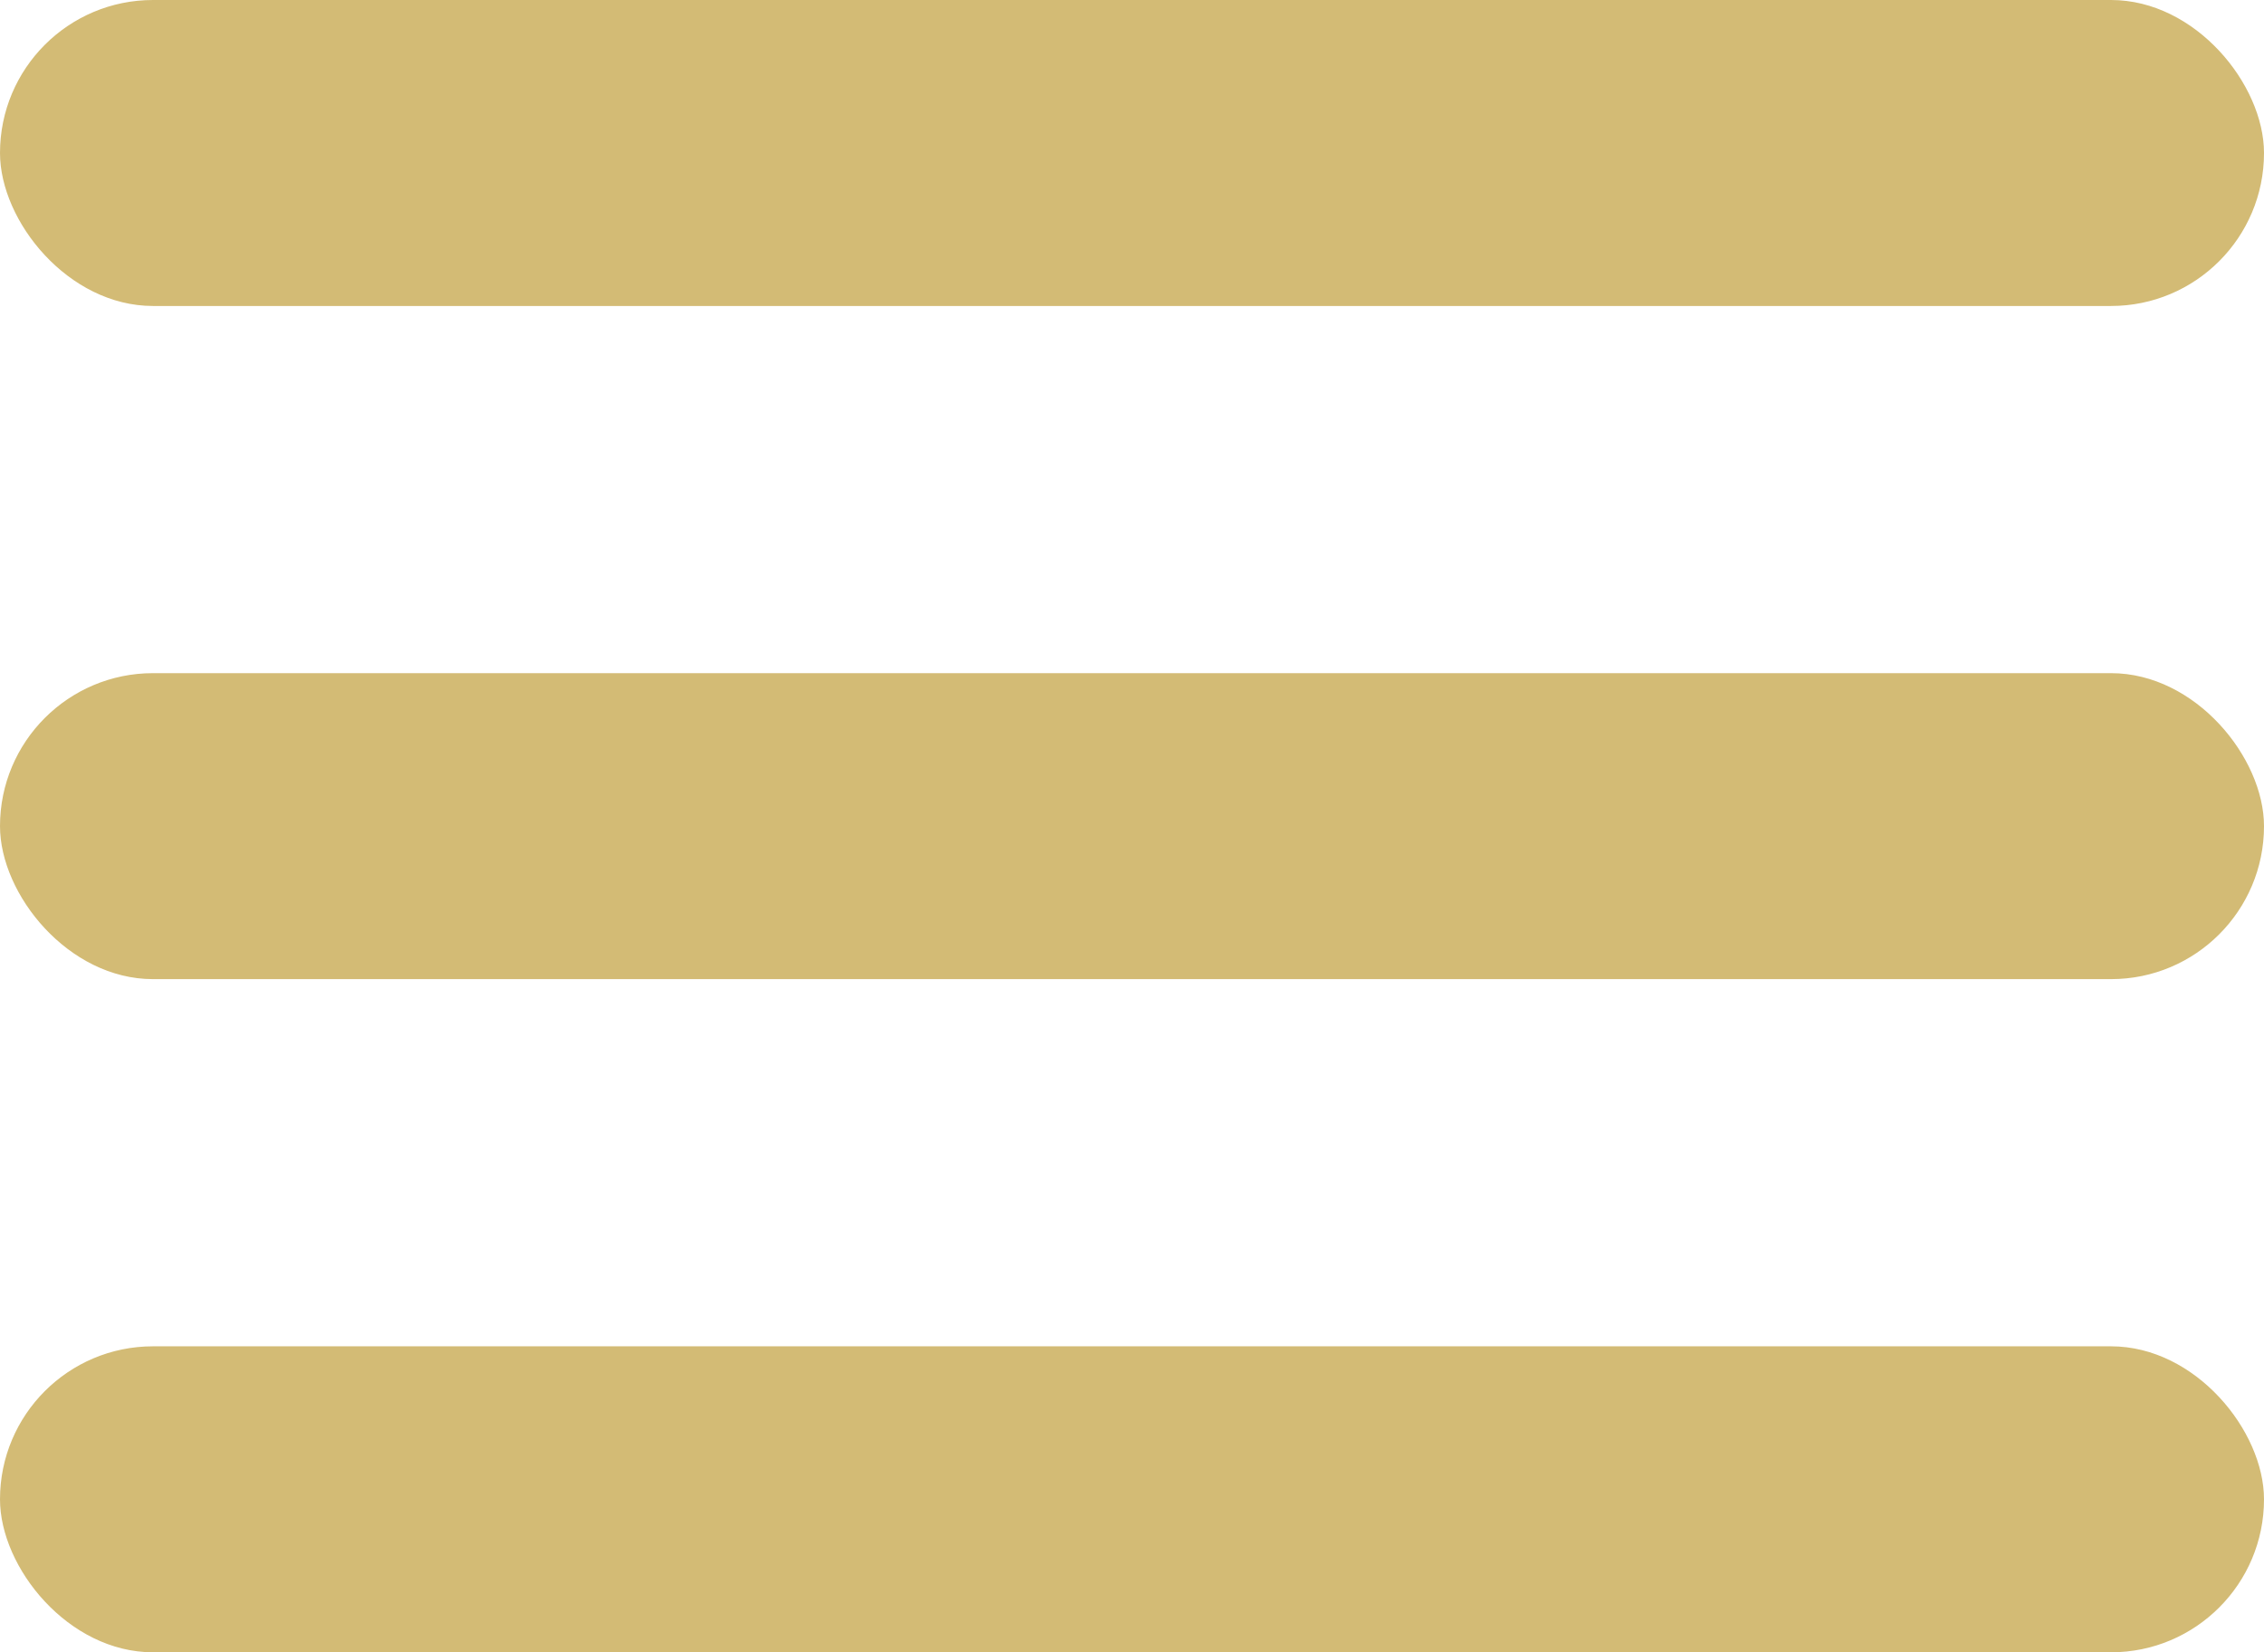
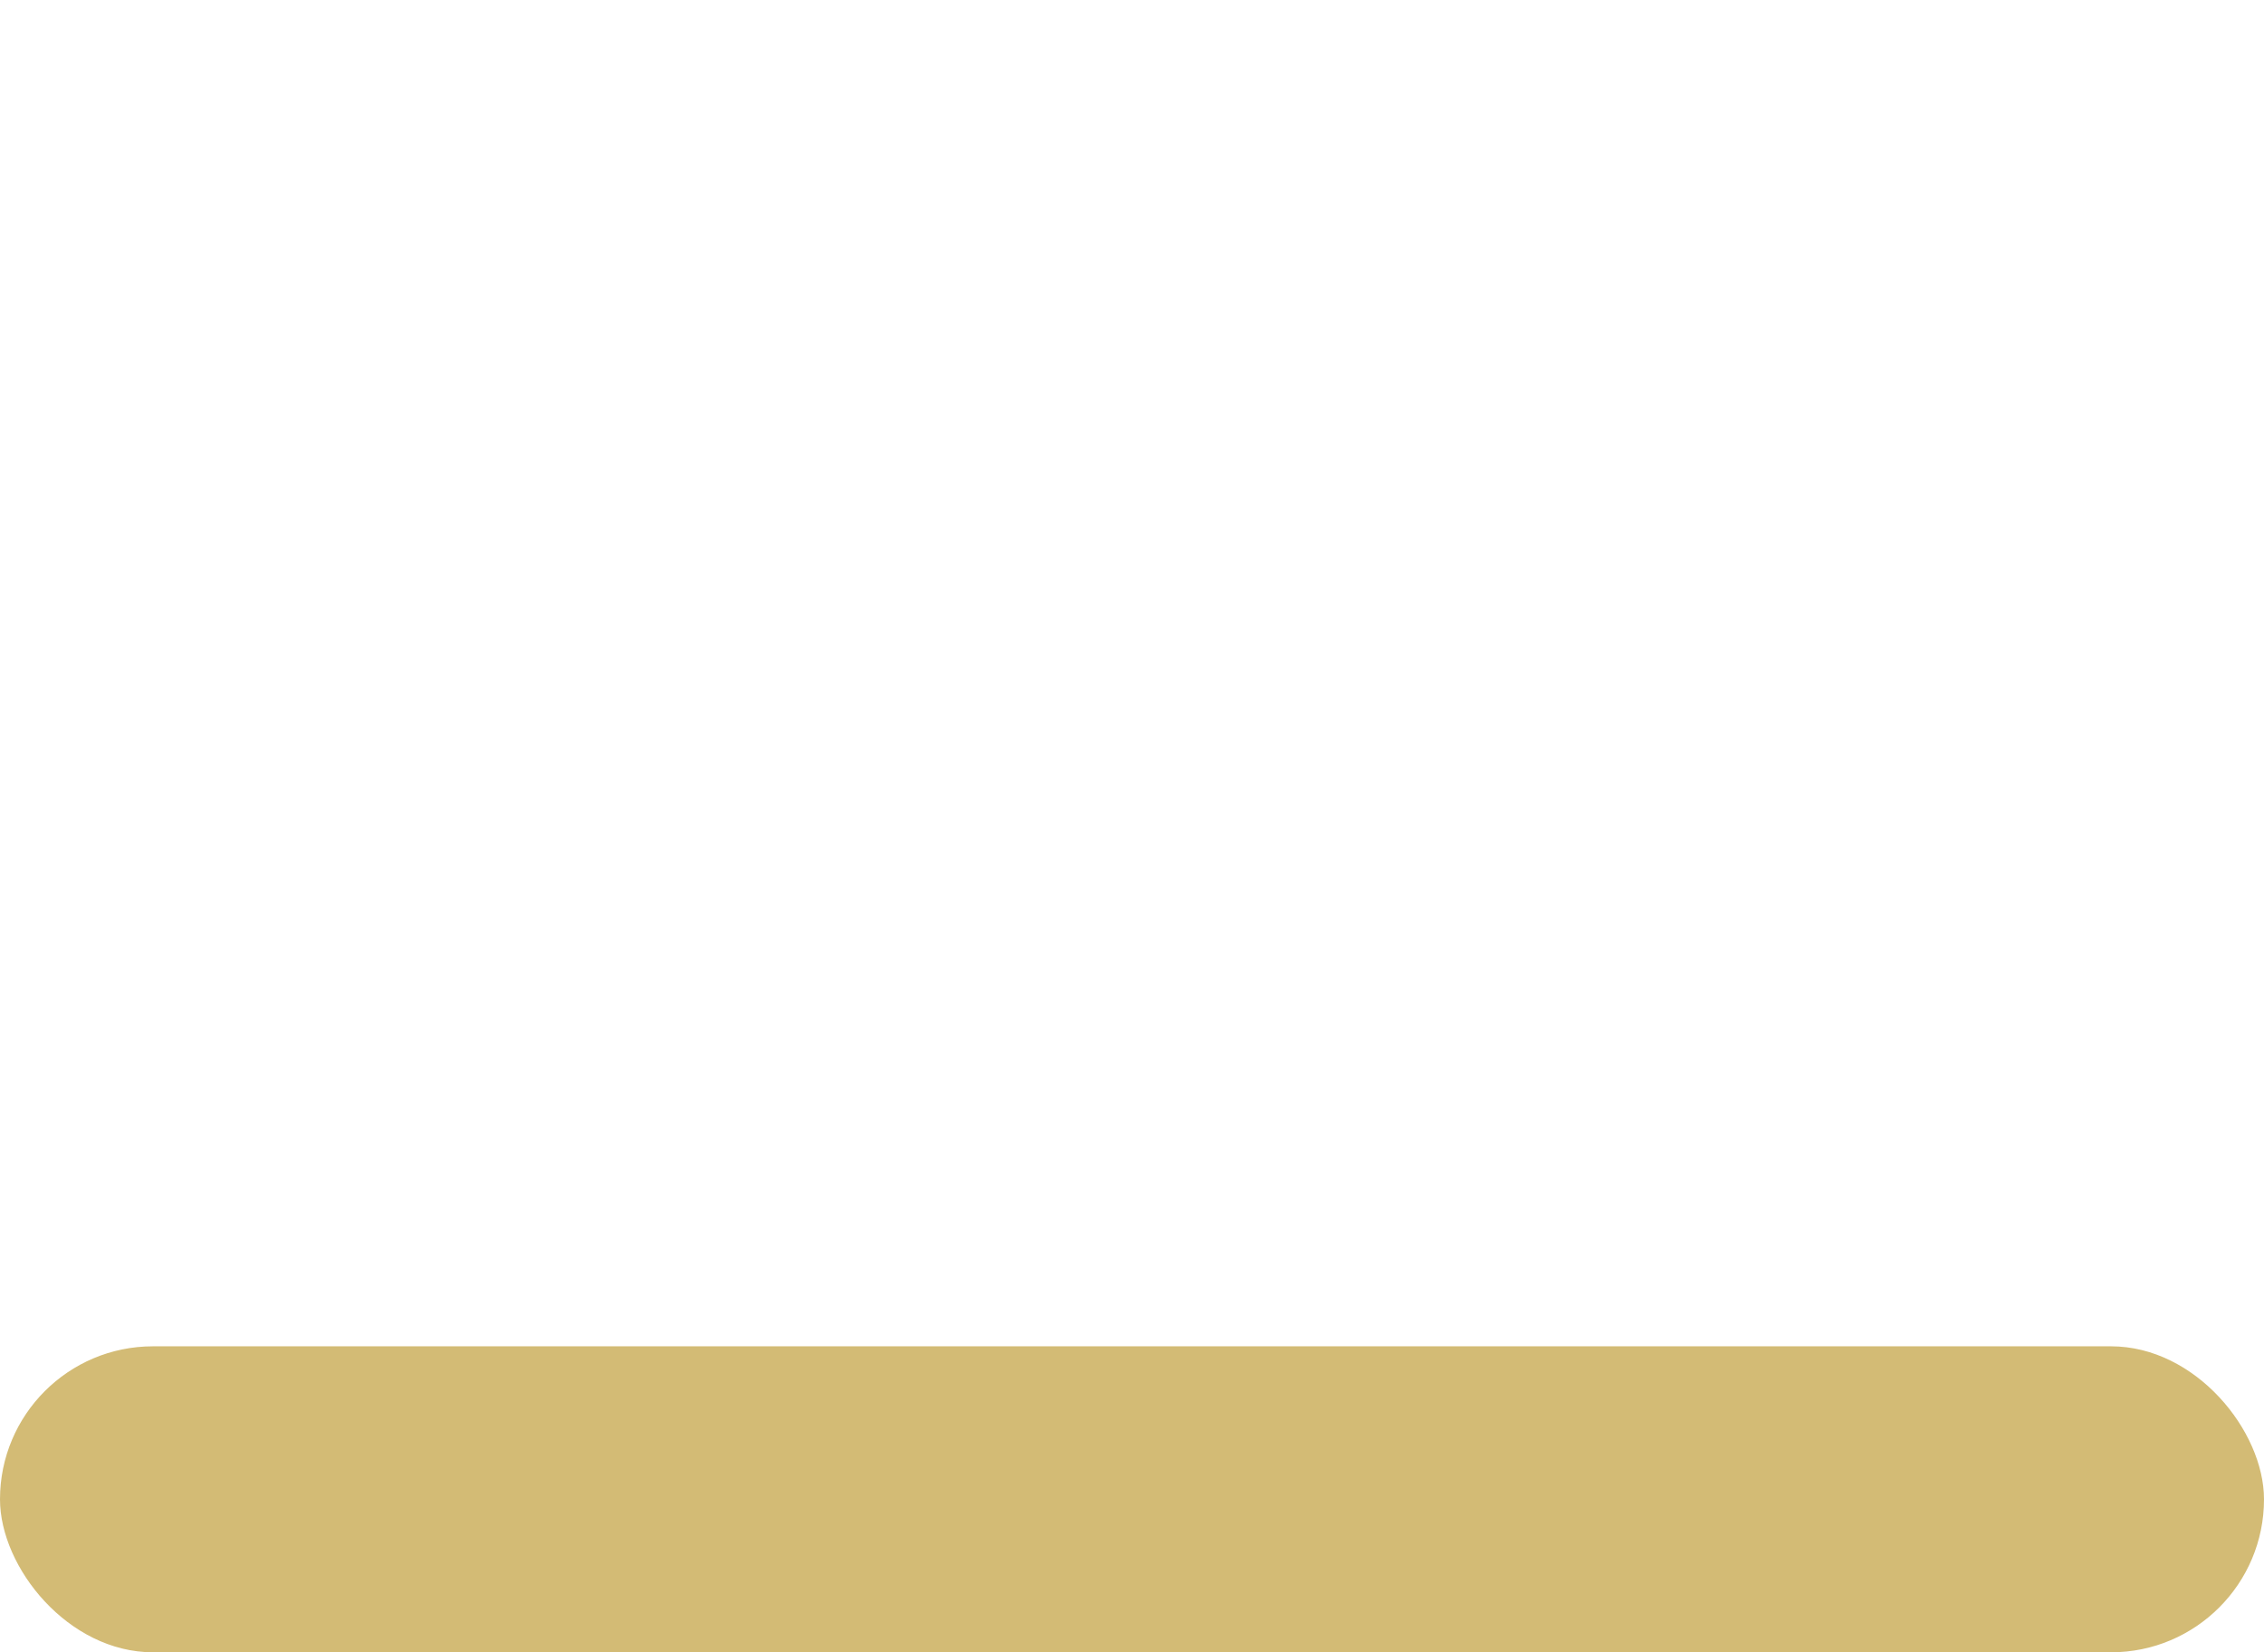
<svg xmlns="http://www.w3.org/2000/svg" width="37" height="27" viewBox="0 0 37 27">
  <g id="Grupo_1843" data-name="Grupo 1843" transform="translate(0 -0.264)">
-     <rect id="Rectángulo_1132" data-name="Rectángulo 1132" width="37" height="5" rx="2.5" transform="translate(0 0.264)" fill="#d3bb75" />
-     <rect id="Rectángulo_1137" data-name="Rectángulo 1137" width="37" height="5" rx="2.5" transform="translate(0 11.264)" fill="#d3bb75" />
    <rect id="Rectángulo_1138" data-name="Rectángulo 1138" width="37" height="5" rx="2.5" transform="translate(0 22.264)" fill="#d3bb75" />
  </g>
</svg>